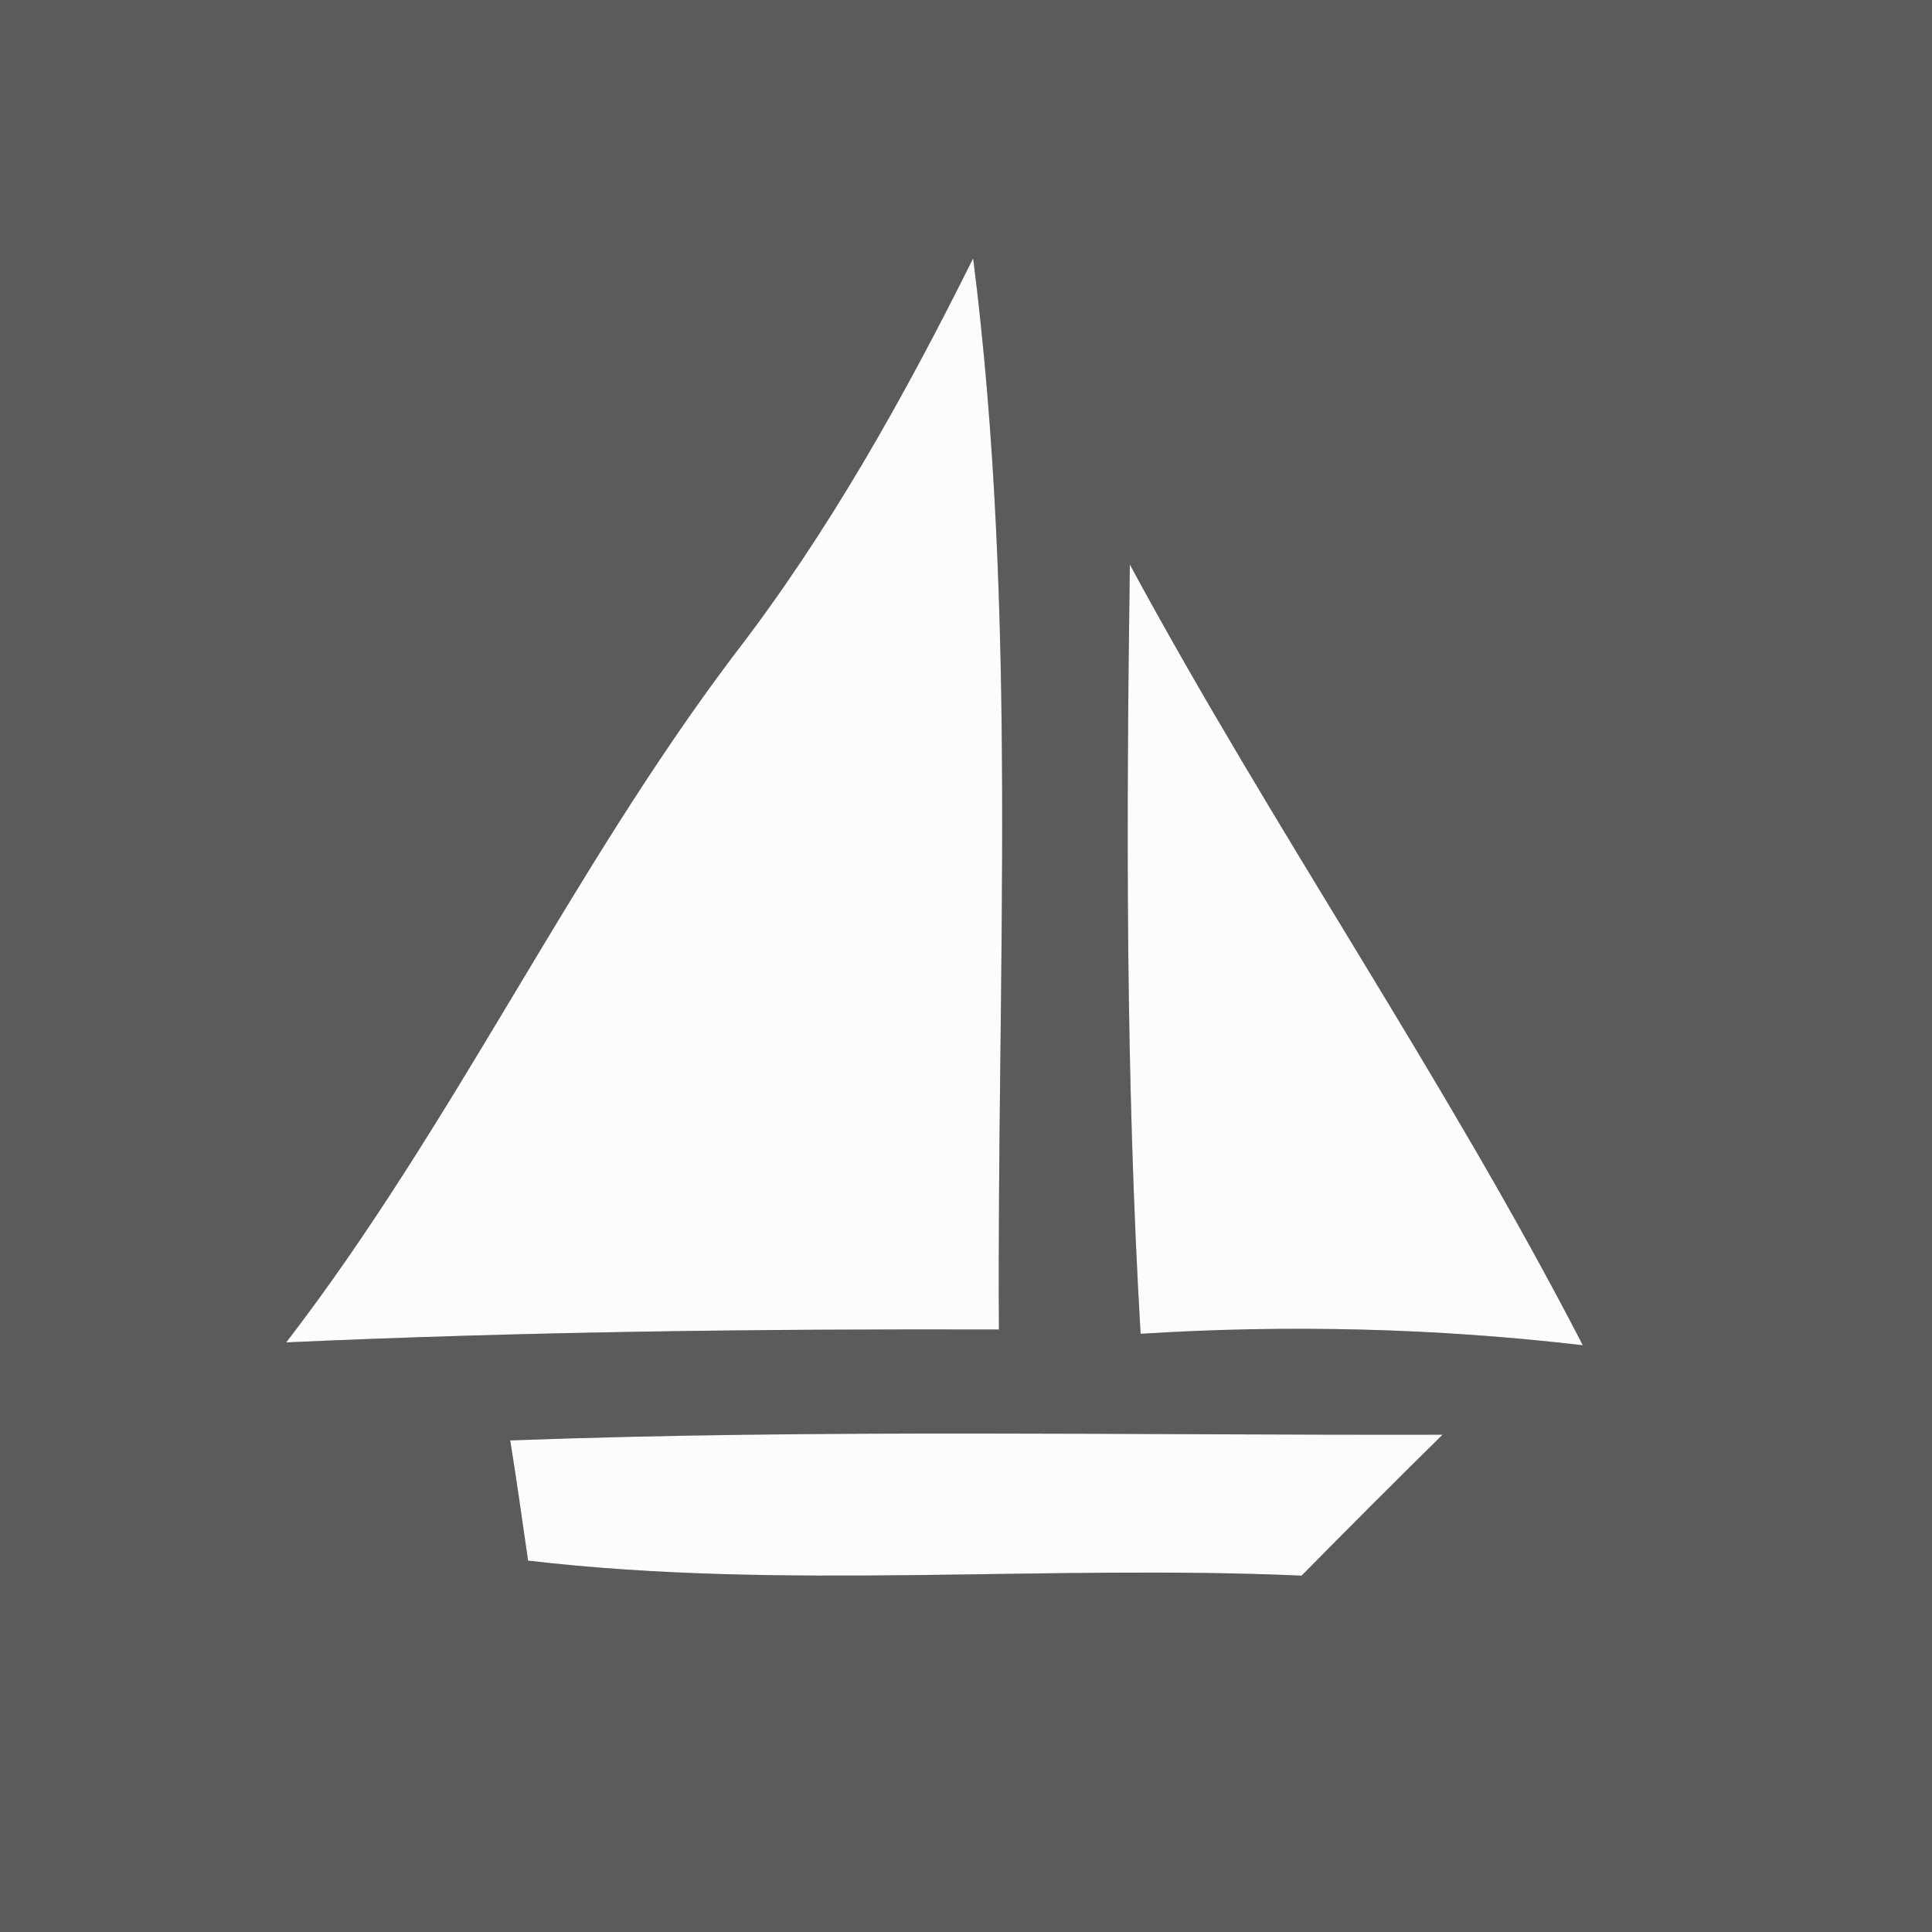
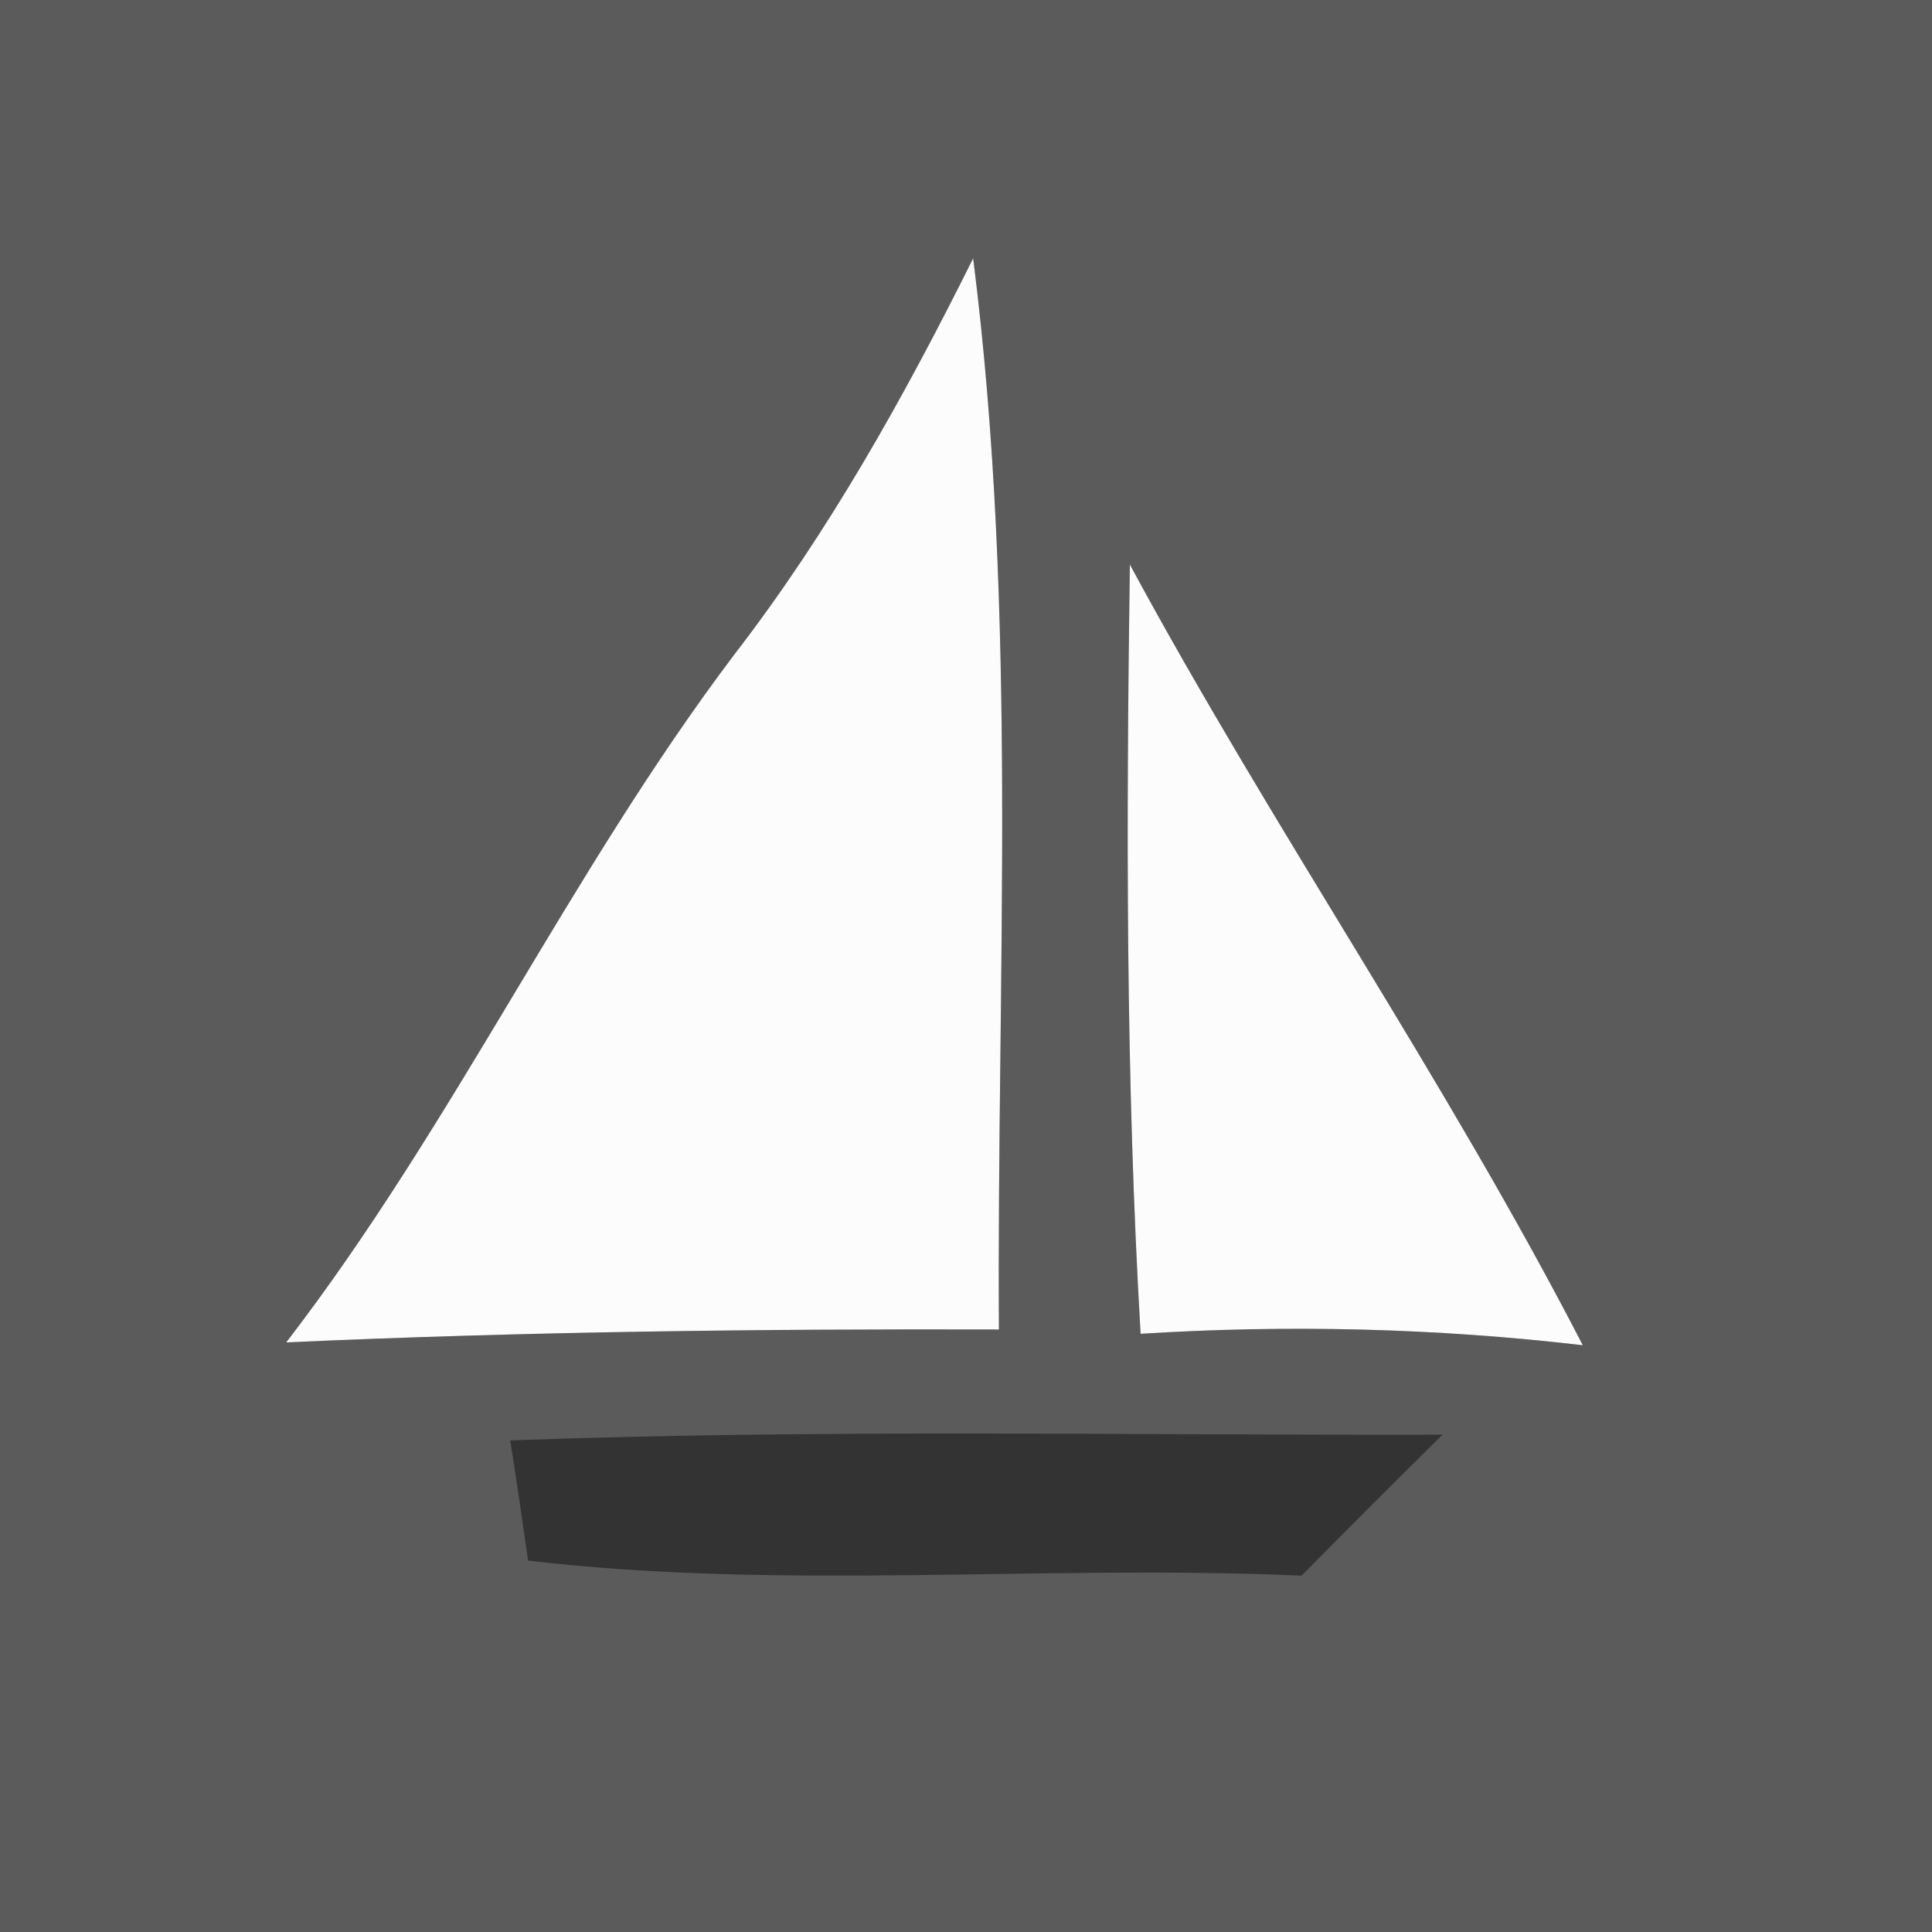
<svg xmlns="http://www.w3.org/2000/svg" width="27pt" height="27pt" viewBox="0 0 27 27" version="1.1">
  <rect x="0" y="0" width="27" height="27" fill="#333333" stroke="none" />
  <g id="#5b5b5bff">
    <path fill="#5b5b5b" opacity="1.00" d=" M 0.00 0.00 L 27.00 0.00 L 27.00 27.00 L 0.00 27.00 L 0.00 0.00 M 10.26 9.15 C 7.95 12.21 6.34 15.72 4.00 18.76 C 7.32 18.61 10.64 18.57 13.96 18.58 C 13.93 13.59 14.23 8.58 13.60 3.61 C 12.64 5.54 11.58 7.44 10.26 9.15 M 15.79 7.89 C 15.74 11.47 15.73 15.06 15.94 18.64 C 18.00 18.51 20.07 18.56 22.12 18.80 C 20.19 15.06 17.79 11.59 15.79 7.89 M 7.13 20.13 C 7.20 20.55 7.32 21.39 7.38 21.81 C 10.97 22.23 14.59 21.86 18.19 22.02 C 18.84 21.36 19.50 20.70 20.16 20.05 C 15.82 20.06 11.47 19.97 7.13 20.13 Z" />
  </g>
  <g id="#fcfcfcff">
    <path fill="#fcfcfc" opacity="1.00" d=" M 10.26 9.15 C 11.58 7.44 12.64 5.54 13.60 3.61 C 14.23 8.58 13.93 13.59 13.96 18.58 C 10.64 18.57 7.32 18.61 4.00 18.76 C 6.34 15.72 7.95 12.21 10.26 9.15 Z" />
    <path fill="#fcfcfc" opacity="1.00" d=" M 15.79 7.89 C 17.79 11.59 20.19 15.06 22.12 18.80 C 20.07 18.56 18.00 18.51 15.94 18.64 C 15.73 15.06 15.74 11.47 15.79 7.89 Z" />
-     <path fill="#fcfcfc" opacity="1.00" d=" M 7.13 20.13 C 11.47 19.97 15.82 20.06 20.16 20.05 C 19.50 20.70 18.84 21.36 18.19 22.02 C 14.59 21.86 10.97 22.23 7.38 21.81 C 7.32 21.39 7.20 20.55 7.13 20.13 Z" />
  </g>
</svg>